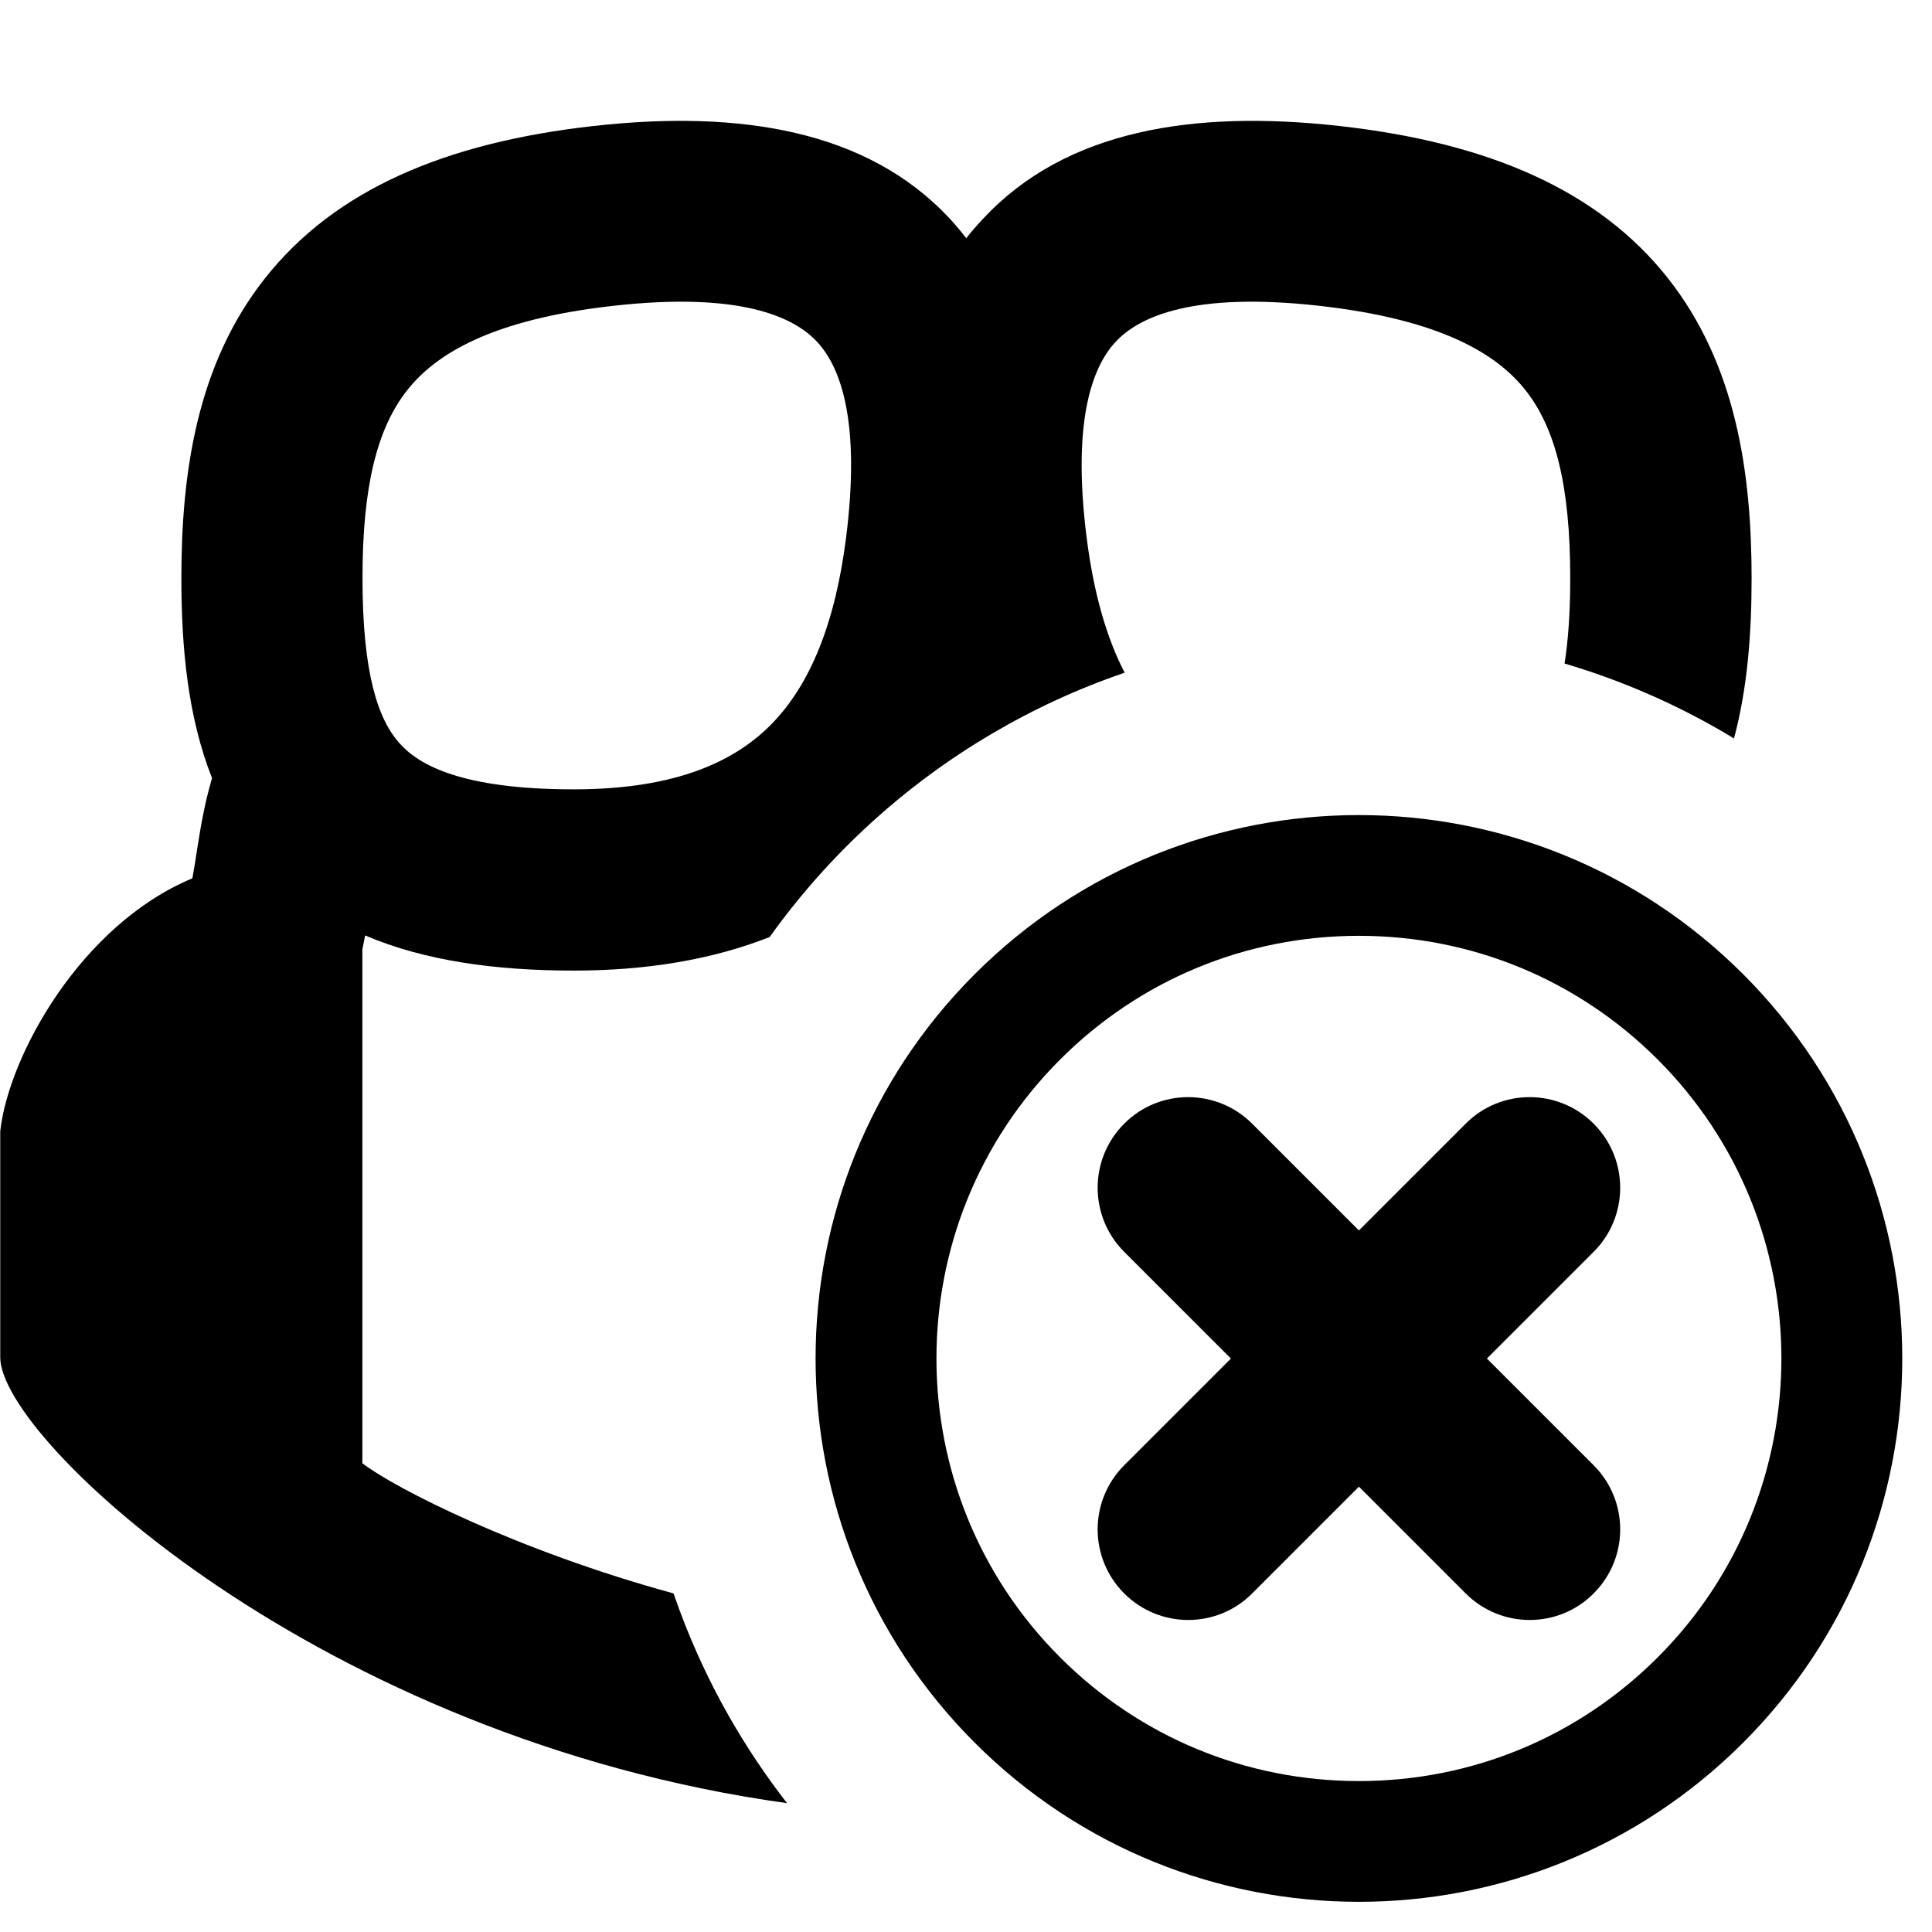
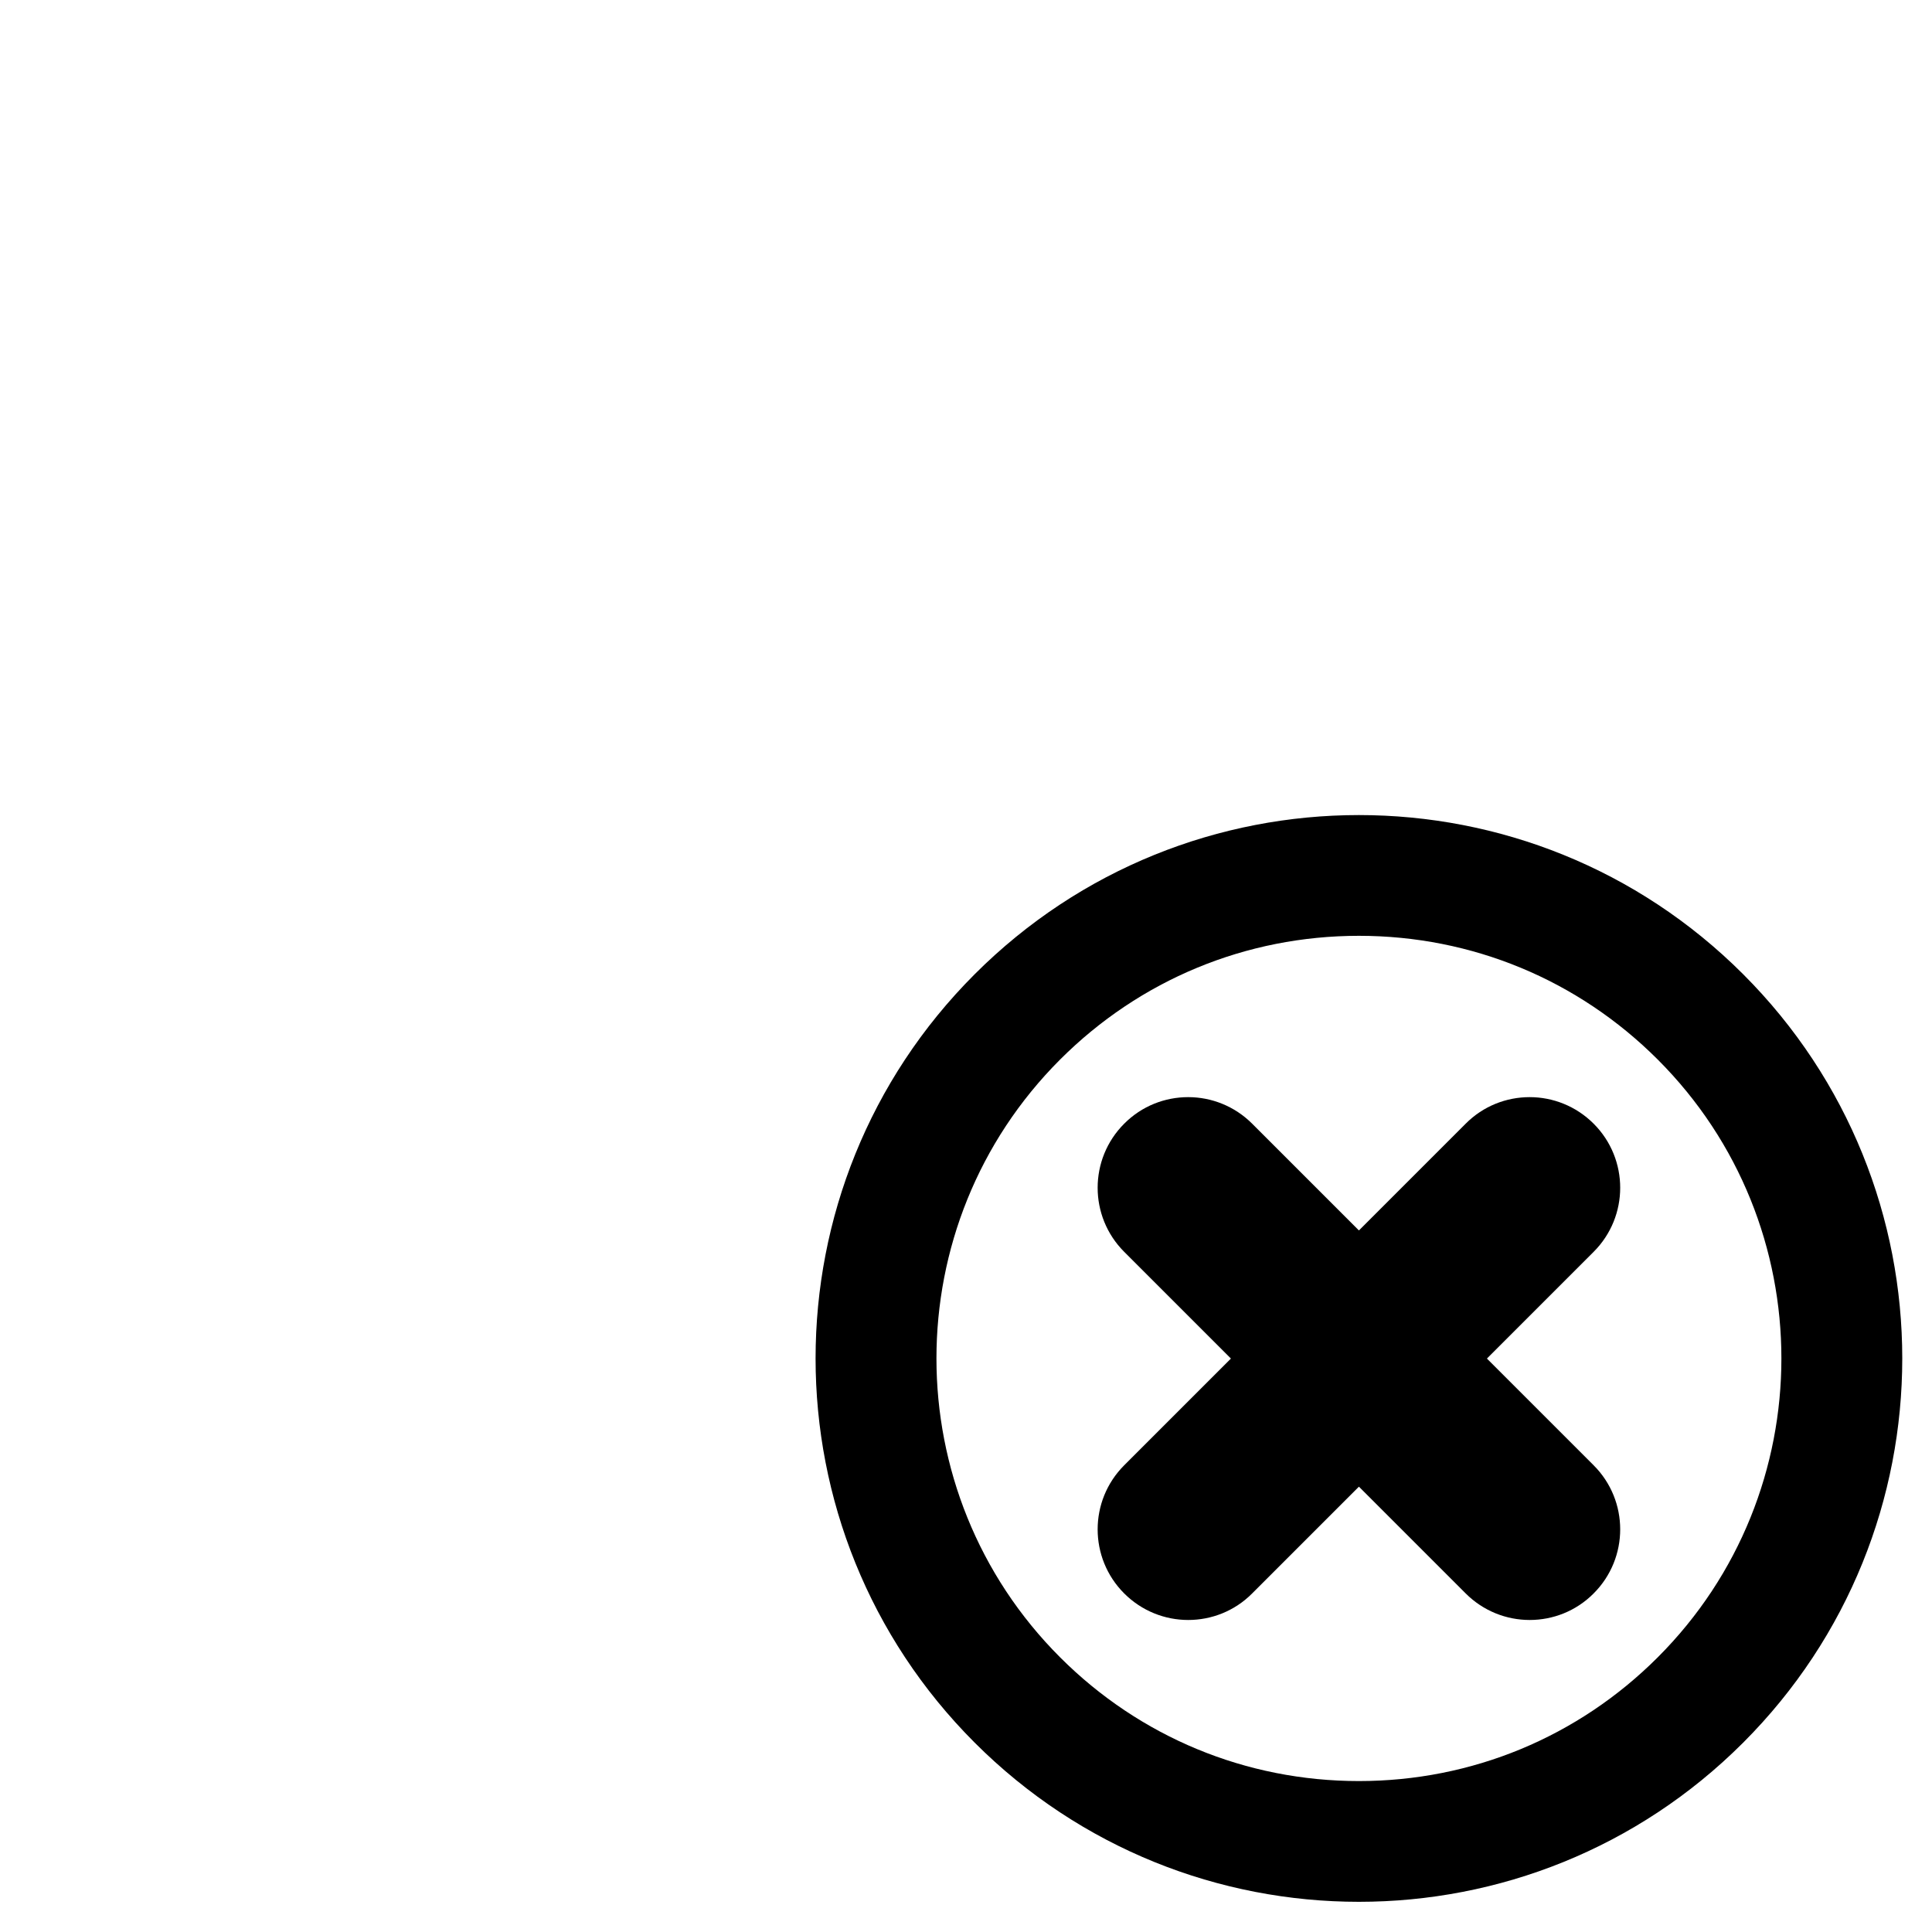
<svg xmlns="http://www.w3.org/2000/svg" width="16" height="16" viewBox="0 0 16 16" fill="currentColor">
-   <path fill-rule="evenodd" clip-rule="evenodd" d="M14.357 6.114C14.341 6.104 14.324 6.094 14.308 6.084C13.888 5.835 13.434 5.636 12.957 5.495C12.987 5.306 13.004 5.073 13.004 4.787C13.004 4.021 12.881 3.545 12.634 3.232C12.4 2.936 11.941 2.646 10.921 2.532C9.877 2.416 9.433 2.623 9.24 2.83C9.036 3.048 8.881 3.508 8.998 4.444C9.056 4.906 9.162 5.278 9.314 5.571C8.927 5.703 8.557 5.874 8.21 6.079C7.487 6.505 6.861 7.079 6.374 7.76C5.902 7.946 5.359 8.038 4.751 8.038C4.099 8.038 3.514 7.956 3.024 7.747L3.001 7.863V12.118C3.266 12.323 4.286 12.843 5.578 13.196C5.7 13.552 5.855 13.894 6.039 14.217C6.182 14.467 6.342 14.707 6.518 14.933C2.656 14.397 0.002 11.923 0.002 11.241V9.368C0.071 8.744 0.669 7.659 1.593 7.274C1.606 7.204 1.618 7.131 1.629 7.056C1.658 6.873 1.689 6.672 1.756 6.444C1.555 5.936 1.502 5.361 1.502 4.789C1.502 3.918 1.629 3.02 2.195 2.304C2.774 1.571 3.689 1.18 4.919 1.043C6.125 0.909 7.181 1.077 7.863 1.808C7.912 1.861 7.959 1.916 8.002 1.973C8.045 1.917 8.095 1.861 8.145 1.808C8.827 1.077 9.883 0.909 11.089 1.043C12.319 1.18 13.234 1.571 13.813 2.304C14.378 3.02 14.506 3.918 14.506 4.789C14.506 5.241 14.473 5.695 14.36 6.116L14.357 6.114ZM6.766 2.83C6.573 2.623 6.129 2.416 5.085 2.532C4.065 2.645 3.605 2.936 3.372 3.232C3.125 3.545 3.002 4.021 3.002 4.787C3.002 5.579 3.131 5.958 3.31 6.157C3.472 6.338 3.829 6.537 4.752 6.537C5.606 6.537 6.091 6.301 6.39 5.996C6.705 5.674 6.917 5.17 7.008 4.444C7.125 3.508 6.97 3.048 6.766 2.83Z" />
  <path d="M11.254 7.75C12.189 7.75 13.068 8.114 13.729 8.775C15.094 10.14 15.094 12.36 13.729 13.725C13.068 14.386 12.189 14.75 11.254 14.75C10.319 14.75 9.44 14.386 8.779 13.725C7.414 12.36 7.414 10.14 8.779 8.775C9.44 8.114 10.319 7.75 11.254 7.75ZM11.254 6.75C10.102 6.75 8.951 7.189 8.072 8.068C6.315 9.825 6.315 12.675 8.072 14.432C8.951 15.311 10.102 15.75 11.254 15.75C12.406 15.75 13.557 15.311 14.436 14.432C16.193 12.675 16.193 9.825 14.436 8.068C13.557 7.189 12.406 6.75 11.254 6.75Z" />
  <path d="M12.668 9.086C12.476 9.086 12.284 9.159 12.138 9.306L11.254 10.19L10.37 9.306C10.224 9.16 10.032 9.086 9.84 9.086C9.648 9.086 9.456 9.159 9.31 9.306C9.017 9.599 9.017 10.074 9.31 10.367L10.194 11.251L9.31 12.135C9.017 12.428 9.017 12.903 9.31 13.196C9.456 13.342 9.648 13.416 9.84 13.416C10.032 13.416 10.224 13.343 10.37 13.196L11.254 12.312L12.138 13.196C12.284 13.342 12.476 13.416 12.668 13.416C12.86 13.416 13.052 13.343 13.198 13.196C13.491 12.903 13.491 12.428 13.198 12.135L12.314 11.251L13.198 10.367C13.491 10.074 13.491 9.599 13.198 9.306C13.052 9.16 12.86 9.086 12.668 9.086Z" />
</svg>